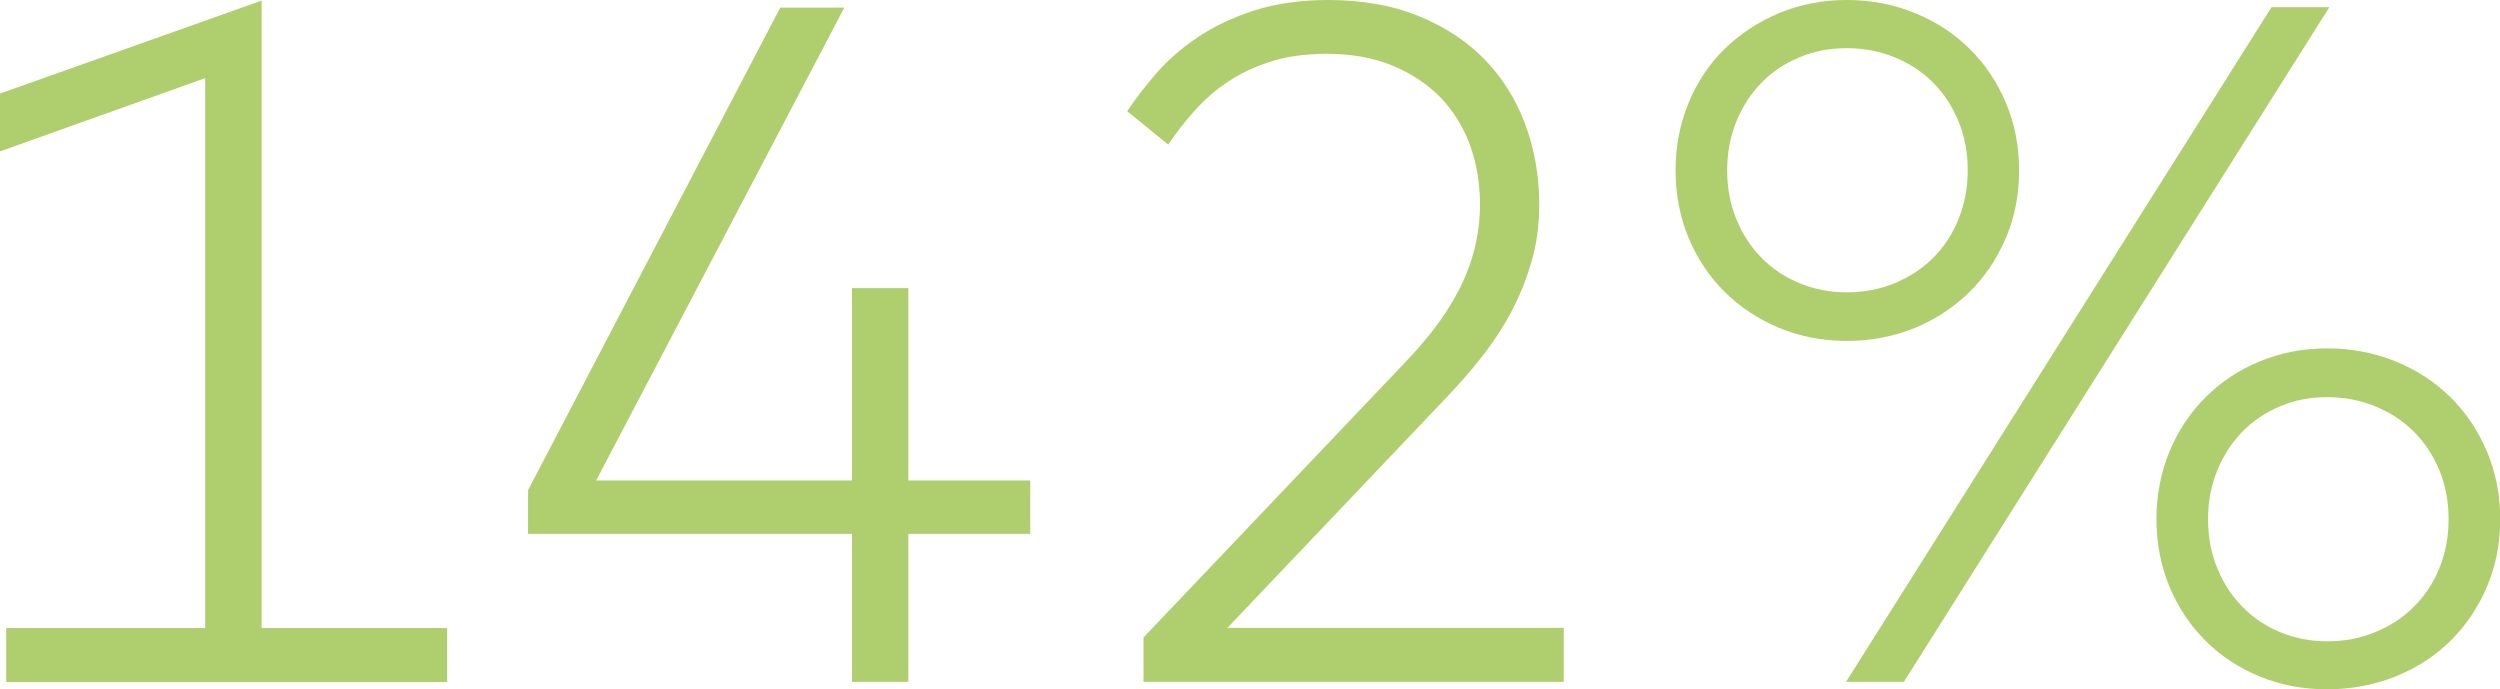
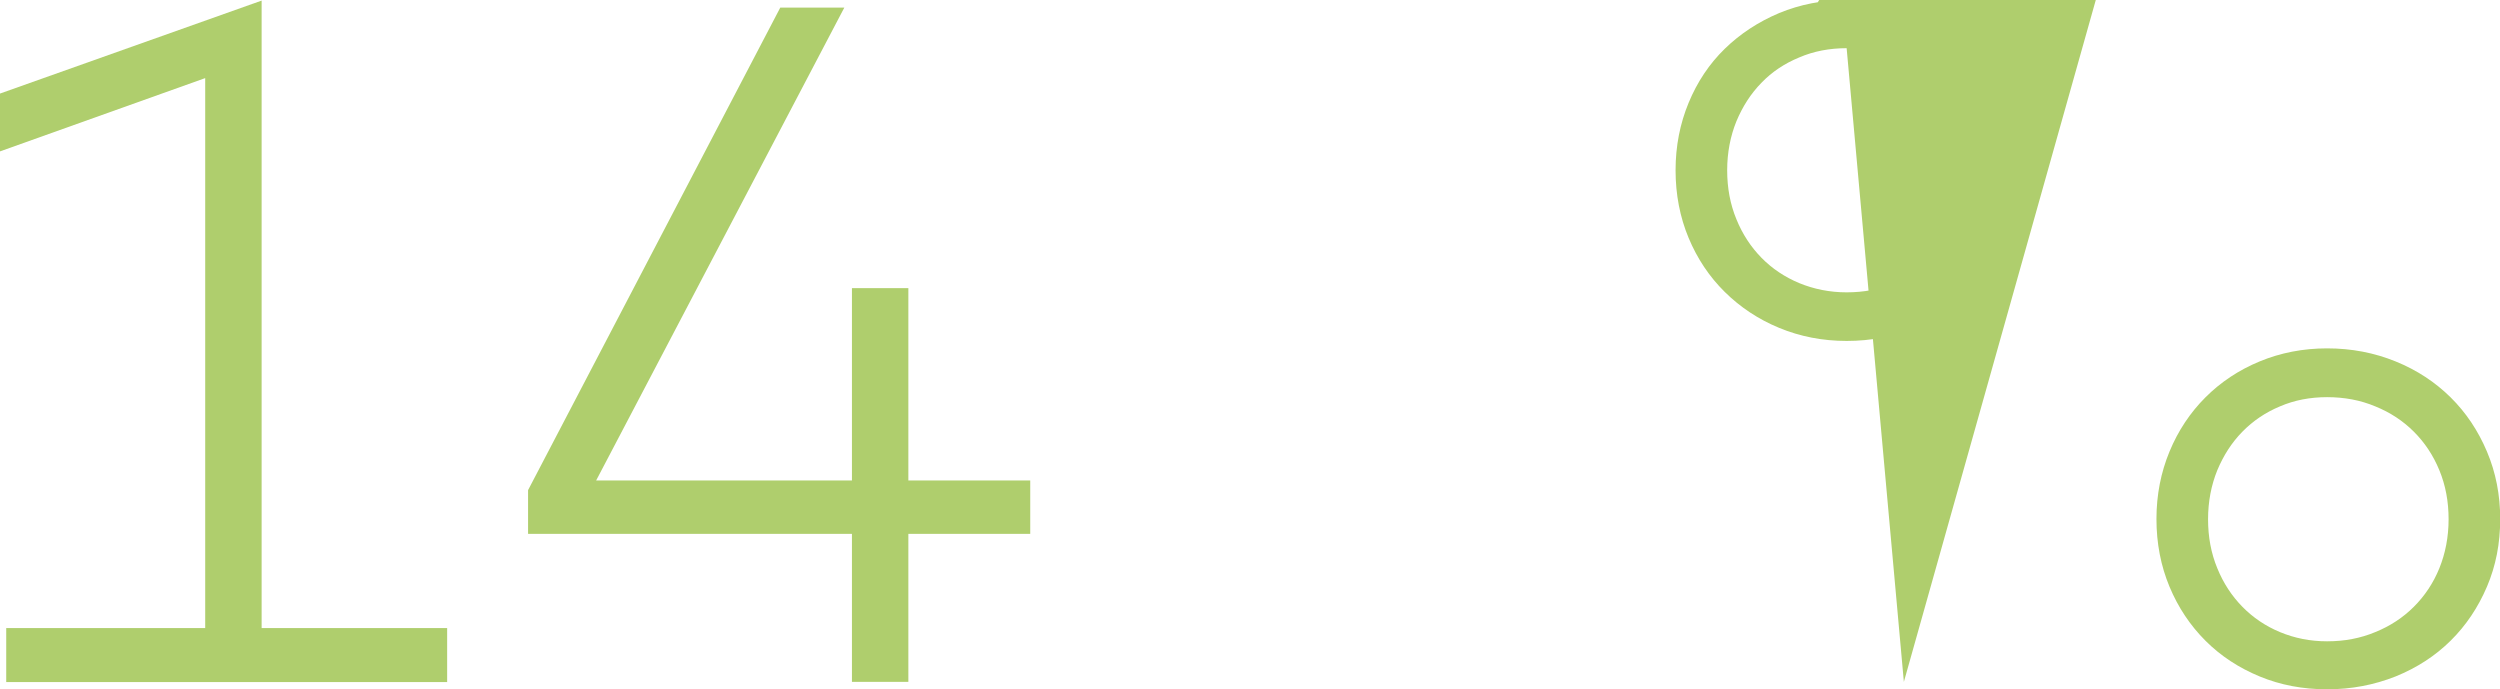
<svg xmlns="http://www.w3.org/2000/svg" version="1.1" x="0px" y="0px" width="124.51px" height="34.32px" viewBox="0 0 124.51 34.32" style="overflow:visible;enable-background:new 0 0 124.51 34.32;" xml:space="preserve">
  <style type="text/css">
	.st0{fill:#AFCE6D;}
</style>
  <defs>
</defs>
  <g>
    <path class="st0" d="M10.22,31.27V3.89L0,7.54V4.66l13.03-4.63v31.25h9.24v2.69H0.31v-2.69H10.22z" />
    <path class="st0" d="M45.24,23.93h6.07v2.66h-6.07v7.37h-2.81v-7.37H26.3v-2.18L38.86,0.38h3.19L29.69,23.93h12.74v-9.58h2.81   V23.93z" />
-     <path class="st0" d="M56.14,5.54c0.4-0.61,0.89-1.24,1.46-1.9s1.26-1.25,2.06-1.79s1.74-0.98,2.81-1.33C63.54,0.18,64.77,0,66.14,0   c1.68,0,3.18,0.26,4.49,0.79c1.31,0.53,2.41,1.25,3.3,2.16c0.89,0.91,1.56,1.99,2.03,3.23c0.46,1.24,0.7,2.57,0.7,4   c0,1.04-0.13,2.01-0.4,2.9c-0.26,0.9-0.61,1.74-1.03,2.52c-0.42,0.78-0.91,1.52-1.45,2.2c-0.54,0.68-1.1,1.32-1.66,1.91   L61.13,31.27h16.75v2.69H56.95v-2.21l13.01-13.68c0.54-0.56,1.04-1.14,1.5-1.74c0.46-0.6,0.85-1.22,1.19-1.87s0.6-1.33,0.78-2.04   c0.18-0.71,0.28-1.46,0.28-2.24c0-1.04-0.16-2.02-0.49-2.93s-0.82-1.7-1.46-2.38c-0.65-0.67-1.45-1.2-2.4-1.6   c-0.95-0.39-2.04-0.59-3.28-0.59c-1.02,0-1.94,0.12-2.74,0.37c-0.8,0.25-1.52,0.58-2.15,1C60.55,4.47,60,4.95,59.51,5.5   c-0.49,0.54-0.93,1.11-1.33,1.7L56.14,5.54z" />
-     <path class="st0" d="M91.97,0c1.22,0,2.35,0.22,3.4,0.65c1.05,0.43,1.96,1.02,2.72,1.78c0.77,0.75,1.37,1.65,1.81,2.69   c0.44,1.04,0.66,2.16,0.66,3.36c0,1.22-0.22,2.34-0.66,3.37c-0.44,1.03-1.04,1.93-1.81,2.69c-0.77,0.76-1.68,1.36-2.72,1.79   c-1.05,0.43-2.18,0.65-3.4,0.65c-1.2,0-2.32-0.22-3.36-0.65c-1.04-0.43-1.94-1.03-2.71-1.79c-0.77-0.76-1.37-1.66-1.8-2.69   c-0.43-1.03-0.65-2.16-0.65-3.37c0-1.2,0.22-2.32,0.65-3.36c0.43-1.04,1.03-1.94,1.8-2.69c0.77-0.75,1.67-1.34,2.71-1.78   C89.65,0.22,90.77,0,91.97,0z M91.97,2.4c-0.85,0-1.64,0.15-2.36,0.46c-0.73,0.3-1.36,0.72-1.88,1.26   c-0.53,0.54-0.94,1.18-1.25,1.92c-0.3,0.74-0.46,1.56-0.46,2.44c0,0.88,0.15,1.69,0.46,2.44c0.3,0.74,0.72,1.38,1.25,1.92   c0.53,0.54,1.16,0.96,1.88,1.26c0.73,0.3,1.52,0.46,2.36,0.46c0.86,0,1.66-0.15,2.4-0.46s1.37-0.72,1.91-1.26s0.96-1.18,1.26-1.92   s0.46-1.56,0.46-2.44c0-0.88-0.15-1.69-0.46-2.44s-0.72-1.38-1.26-1.92s-1.17-0.96-1.91-1.26C93.63,2.55,92.83,2.4,91.97,2.4z    M94.82,33.96h-2.88l21.19-33.6h2.88L94.82,33.96z M115.9,17.35c1.22,0,2.35,0.22,3.41,0.65c1.06,0.43,1.97,1.03,2.74,1.79   c0.77,0.76,1.37,1.66,1.81,2.7c0.44,1.04,0.66,2.16,0.66,3.36c0,1.22-0.22,2.34-0.66,3.37c-0.44,1.03-1.04,1.93-1.81,2.69   c-0.77,0.76-1.68,1.35-2.74,1.78c-1.06,0.42-2.19,0.64-3.41,0.64c-1.2,0-2.32-0.21-3.36-0.64s-1.94-1.02-2.7-1.78   s-1.36-1.66-1.79-2.69c-0.43-1.03-0.65-2.16-0.65-3.37c0-1.2,0.22-2.32,0.65-3.36c0.43-1.04,1.03-1.94,1.79-2.7s1.66-1.36,2.7-1.79   S114.7,17.35,115.9,17.35z M115.9,19.78c-0.85,0-1.63,0.15-2.35,0.46c-0.72,0.3-1.34,0.72-1.87,1.26   c-0.53,0.54-0.94,1.18-1.25,1.92c-0.3,0.74-0.46,1.56-0.46,2.44c0,0.88,0.15,1.69,0.46,2.44c0.3,0.74,0.72,1.38,1.25,1.92   c0.53,0.54,1.15,0.96,1.87,1.26c0.72,0.3,1.5,0.46,2.35,0.46c0.86,0,1.66-0.15,2.4-0.46c0.74-0.3,1.38-0.72,1.92-1.26   c0.54-0.54,0.97-1.18,1.27-1.92s0.46-1.56,0.46-2.44c0-0.88-0.15-1.69-0.46-2.44s-0.73-1.38-1.27-1.92   c-0.54-0.54-1.18-0.96-1.92-1.26C117.56,19.93,116.76,19.78,115.9,19.78z" />
+     <path class="st0" d="M91.97,0c1.22,0,2.35,0.22,3.4,0.65c1.05,0.43,1.96,1.02,2.72,1.78c0.77,0.75,1.37,1.65,1.81,2.69   c0.44,1.04,0.66,2.16,0.66,3.36c0,1.22-0.22,2.34-0.66,3.37c-0.44,1.03-1.04,1.93-1.81,2.69c-0.77,0.76-1.68,1.36-2.72,1.79   c-1.05,0.43-2.18,0.65-3.4,0.65c-1.2,0-2.32-0.22-3.36-0.65c-1.04-0.43-1.94-1.03-2.71-1.79c-0.77-0.76-1.37-1.66-1.8-2.69   c-0.43-1.03-0.65-2.16-0.65-3.37c0-1.2,0.22-2.32,0.65-3.36c0.43-1.04,1.03-1.94,1.8-2.69c0.77-0.75,1.67-1.34,2.71-1.78   C89.65,0.22,90.77,0,91.97,0z M91.97,2.4c-0.85,0-1.64,0.15-2.36,0.46c-0.73,0.3-1.36,0.72-1.88,1.26   c-0.53,0.54-0.94,1.18-1.25,1.92c-0.3,0.74-0.46,1.56-0.46,2.44c0,0.88,0.15,1.69,0.46,2.44c0.3,0.74,0.72,1.38,1.25,1.92   c0.53,0.54,1.16,0.96,1.88,1.26c0.73,0.3,1.52,0.46,2.36,0.46c0.86,0,1.66-0.15,2.4-0.46s1.37-0.72,1.91-1.26s0.96-1.18,1.26-1.92   s0.46-1.56,0.46-2.44c0-0.88-0.15-1.69-0.46-2.44s-0.72-1.38-1.26-1.92s-1.17-0.96-1.91-1.26C93.63,2.55,92.83,2.4,91.97,2.4z    h-2.88l21.19-33.6h2.88L94.82,33.96z M115.9,17.35c1.22,0,2.35,0.22,3.41,0.65c1.06,0.43,1.97,1.03,2.74,1.79   c0.77,0.76,1.37,1.66,1.81,2.7c0.44,1.04,0.66,2.16,0.66,3.36c0,1.22-0.22,2.34-0.66,3.37c-0.44,1.03-1.04,1.93-1.81,2.69   c-0.77,0.76-1.68,1.35-2.74,1.78c-1.06,0.42-2.19,0.64-3.41,0.64c-1.2,0-2.32-0.21-3.36-0.64s-1.94-1.02-2.7-1.78   s-1.36-1.66-1.79-2.69c-0.43-1.03-0.65-2.16-0.65-3.37c0-1.2,0.22-2.32,0.65-3.36c0.43-1.04,1.03-1.94,1.79-2.7s1.66-1.36,2.7-1.79   S114.7,17.35,115.9,17.35z M115.9,19.78c-0.85,0-1.63,0.15-2.35,0.46c-0.72,0.3-1.34,0.72-1.87,1.26   c-0.53,0.54-0.94,1.18-1.25,1.92c-0.3,0.74-0.46,1.56-0.46,2.44c0,0.88,0.15,1.69,0.46,2.44c0.3,0.74,0.72,1.38,1.25,1.92   c0.53,0.54,1.15,0.96,1.87,1.26c0.72,0.3,1.5,0.46,2.35,0.46c0.86,0,1.66-0.15,2.4-0.46c0.74-0.3,1.38-0.72,1.92-1.26   c0.54-0.54,0.97-1.18,1.27-1.92s0.46-1.56,0.46-2.44c0-0.88-0.15-1.69-0.46-2.44s-0.73-1.38-1.27-1.92   c-0.54-0.54-1.18-0.96-1.92-1.26C117.56,19.93,116.76,19.78,115.9,19.78z" />
  </g>
</svg>